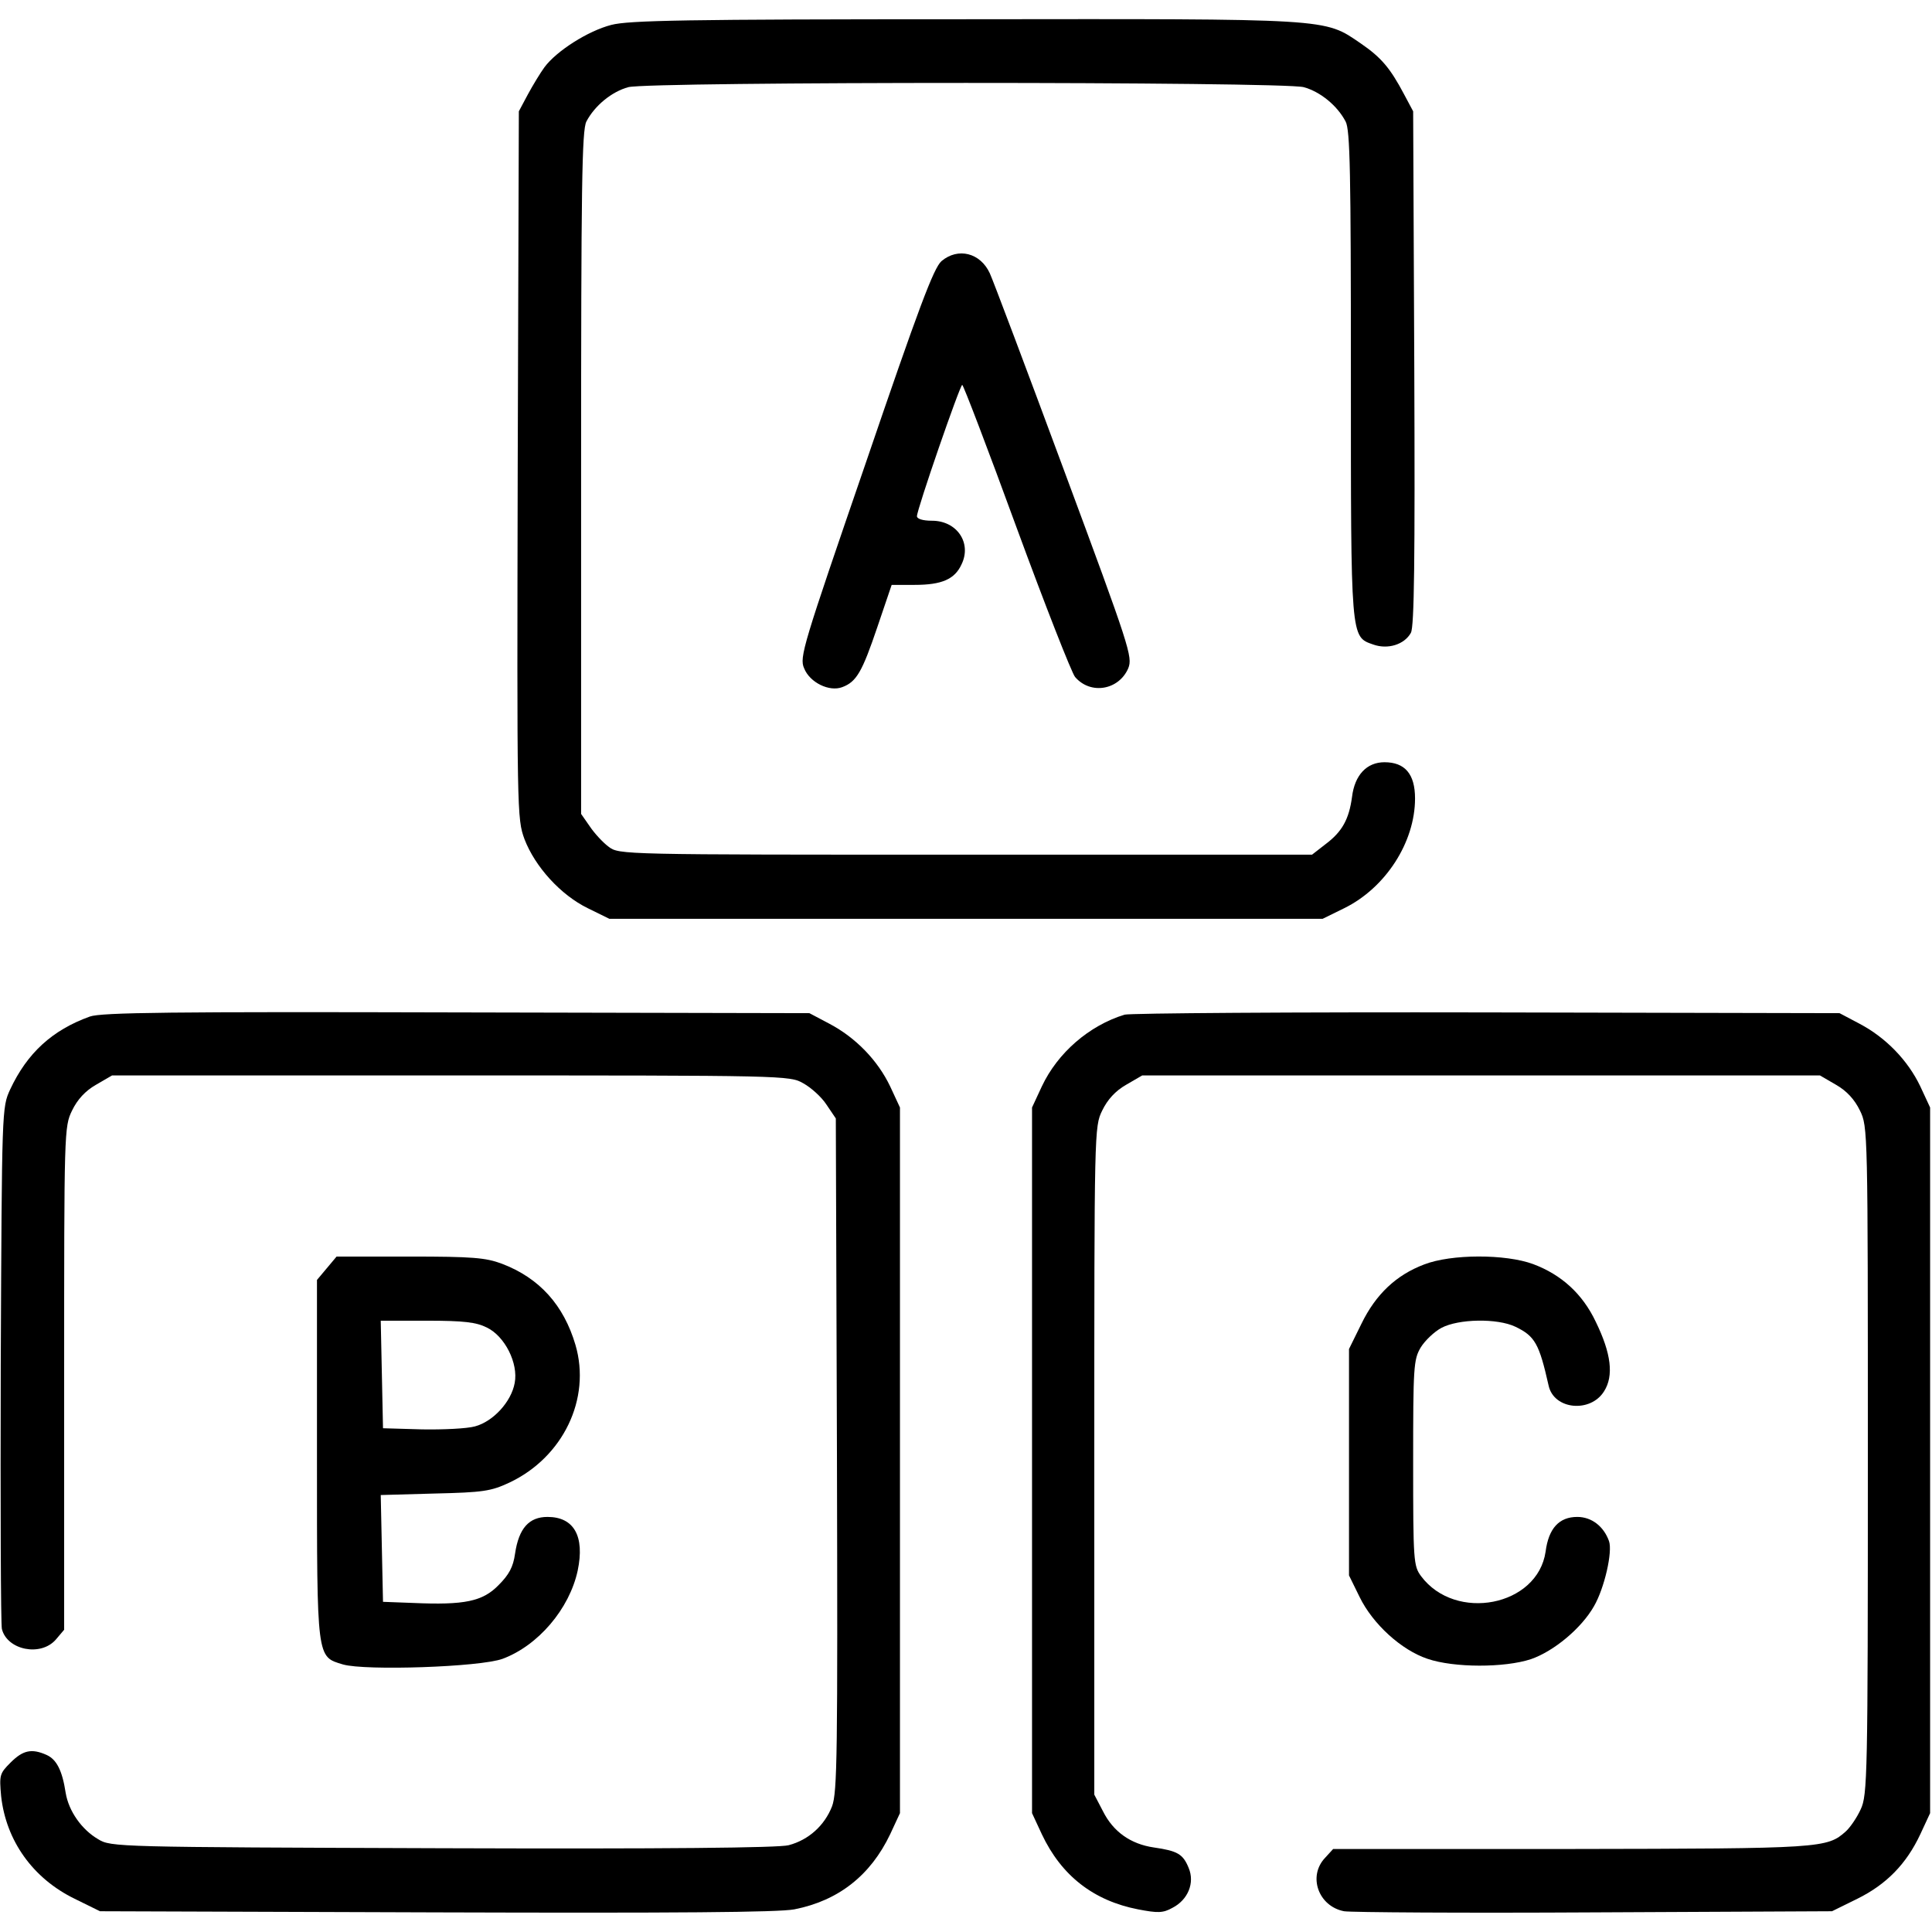
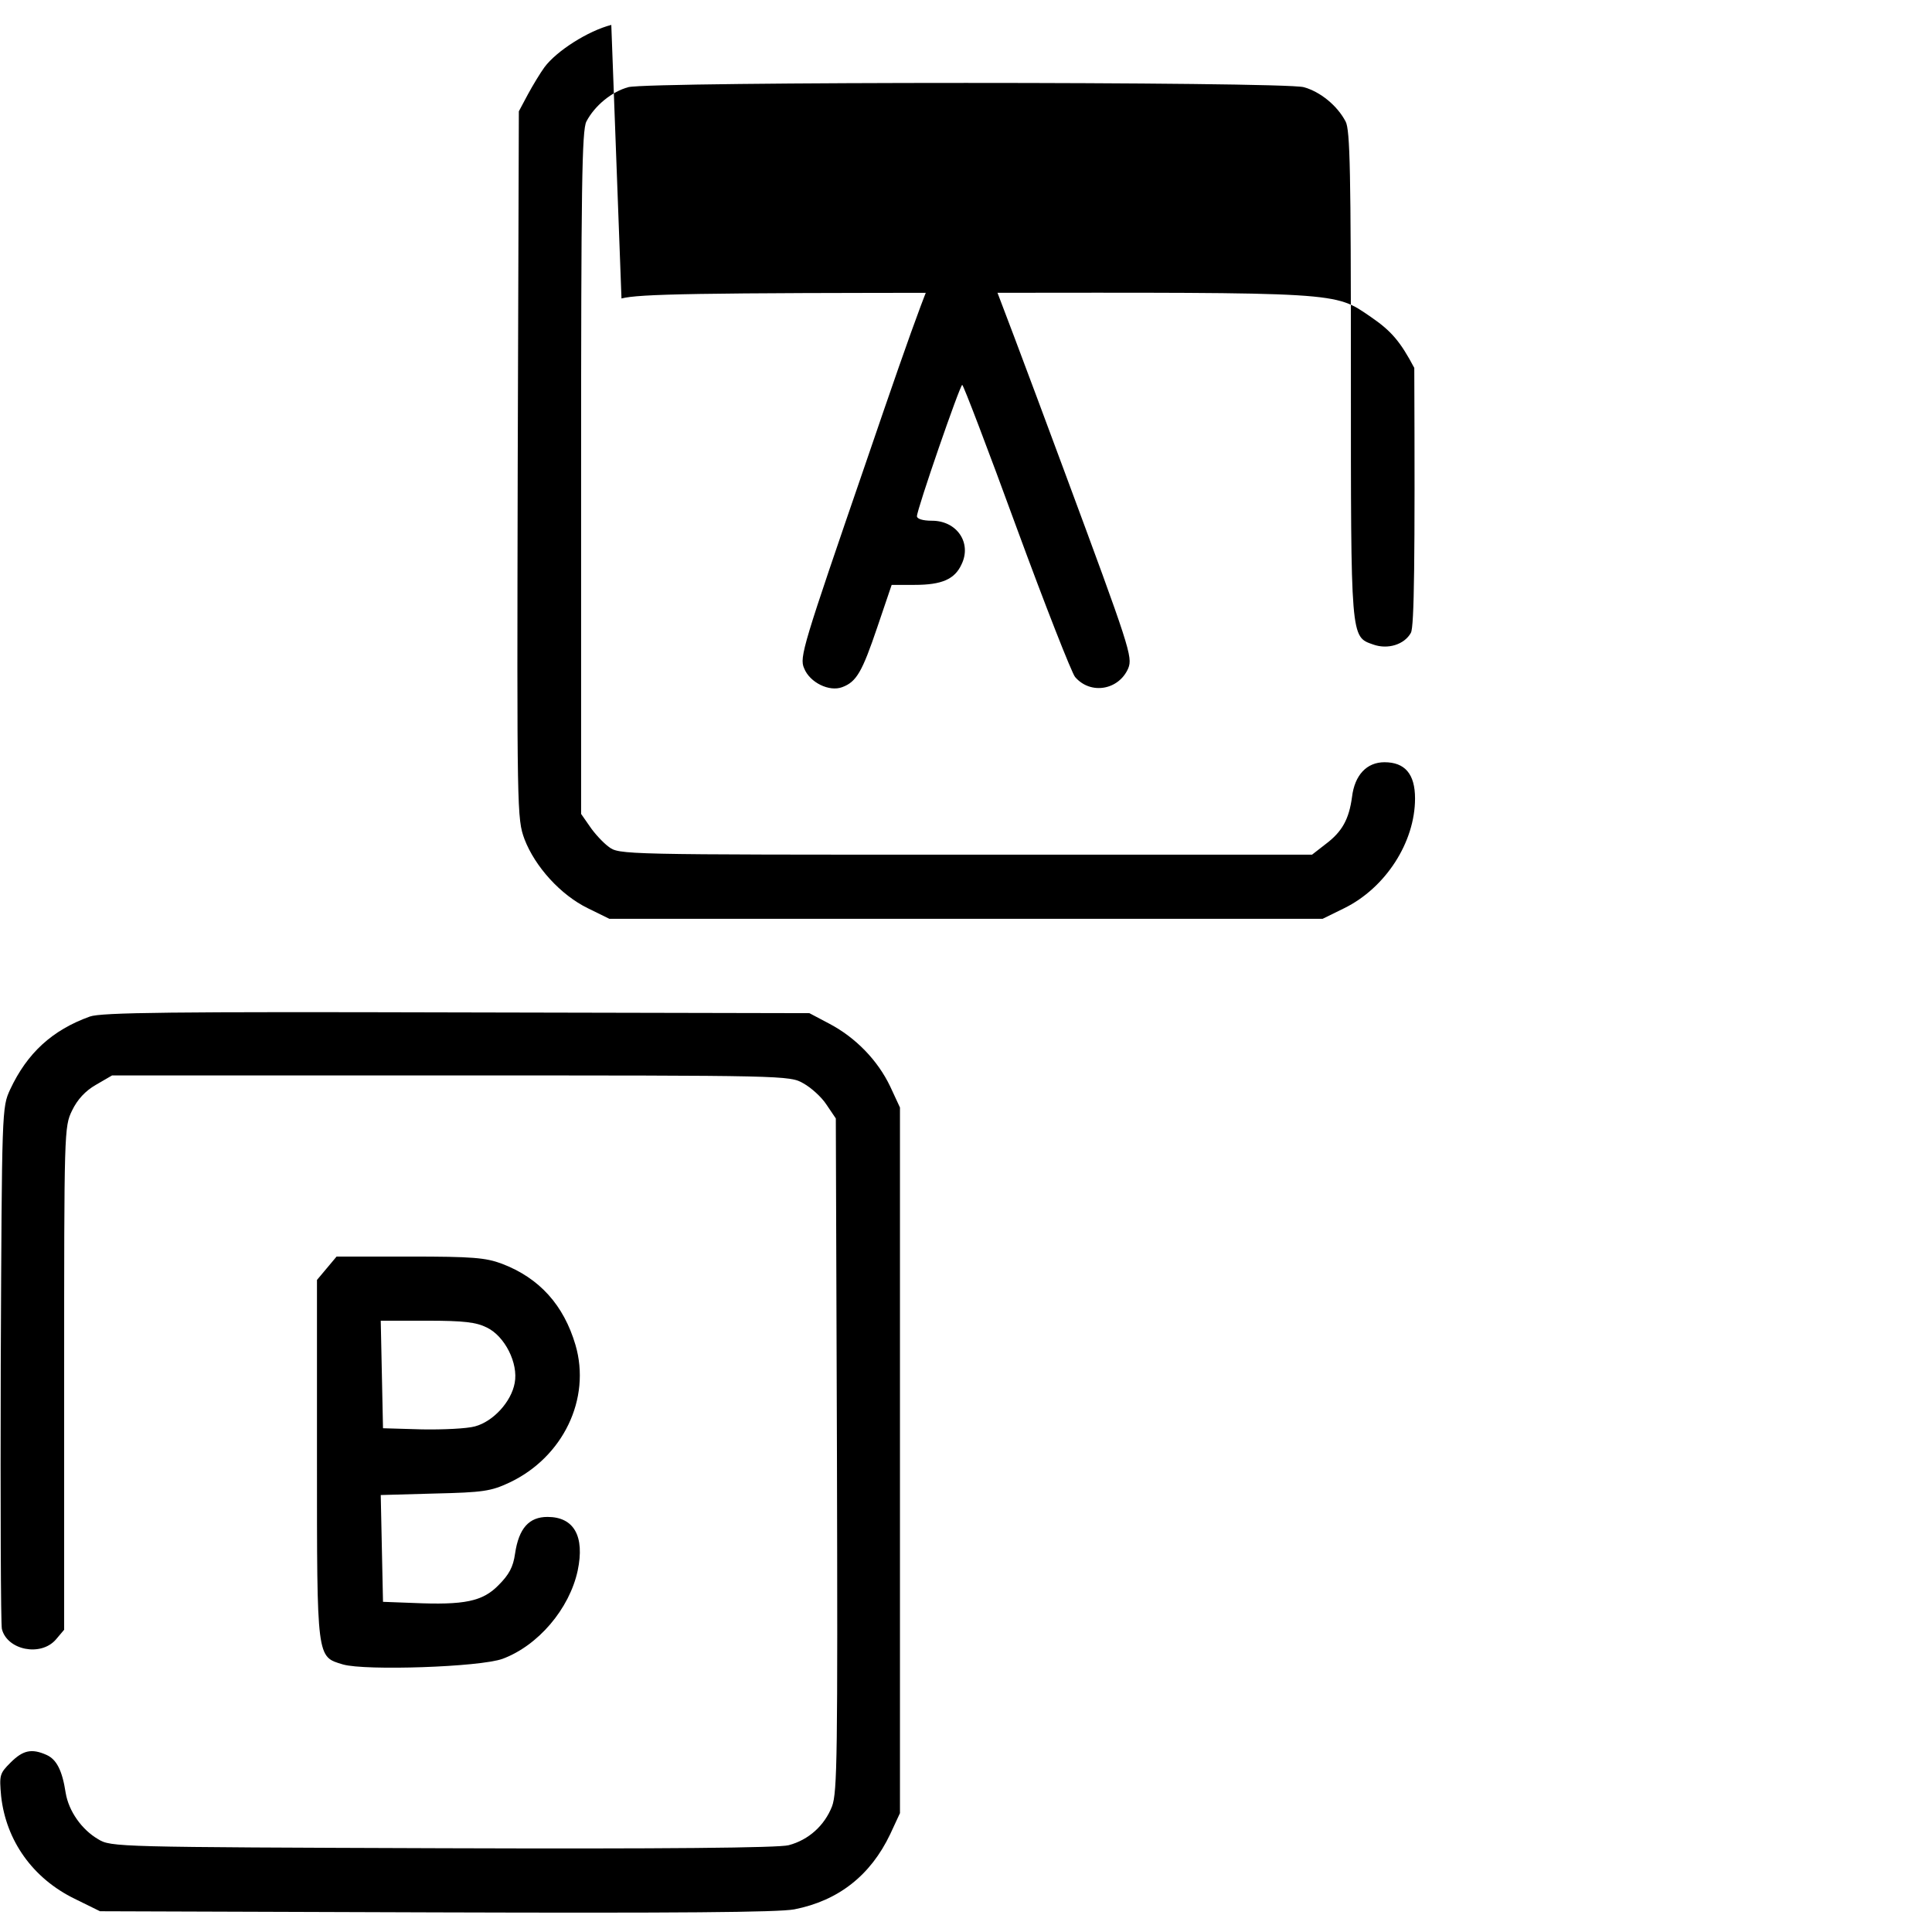
<svg xmlns="http://www.w3.org/2000/svg" version="1.0" width="128pt" height="128pt" viewBox="0 0 512 512" preserveAspectRatio="xMidYMid meet">
  <g transform="translate(0,512) scale(0.1,-0.1)" fill="#000000" stroke="none">
-     <path d="M1620 5054 c-62 -16 -145 -69 -177 -112 -11 -15 -31 -48 -44 -72 l-24 -45 -3 -937 c-2 -926 -2 -937 18 -992 28 -73 96 -148 168 -183 l57 -28 945 0 945 0 57 28 c110 54 188 175 188 291 0 65 -27 96 -81 96 -47 0 -79 -34 -86 -92 -8 -59 -26 -92 -70 -125 l-36 -28 -918 0 c-915 0 -918 0 -946 21 -15 11 -38 36 -50 54 l-23 33 0 904 c0 759 2 908 14 931 22 42 67 79 111 91 56 15 1734 15 1790 0 44 -12 89 -49 111 -91 12 -22 14 -136 14 -668 0 -706 -1 -697 59 -718 39 -14 83 0 100 31 9 16 11 196 9 702 l-3 680 -24 45 c-37 70 -61 98 -115 135 -98 67 -74 65 -1051 64 -739 0 -889 -3 -935 -15z" />
+     <path d="M1620 5054 c-62 -16 -145 -69 -177 -112 -11 -15 -31 -48 -44 -72 l-24 -45 -3 -937 c-2 -926 -2 -937 18 -992 28 -73 96 -148 168 -183 l57 -28 945 0 945 0 57 28 c110 54 188 175 188 291 0 65 -27 96 -81 96 -47 0 -79 -34 -86 -92 -8 -59 -26 -92 -70 -125 l-36 -28 -918 0 c-915 0 -918 0 -946 21 -15 11 -38 36 -50 54 l-23 33 0 904 c0 759 2 908 14 931 22 42 67 79 111 91 56 15 1734 15 1790 0 44 -12 89 -49 111 -91 12 -22 14 -136 14 -668 0 -706 -1 -697 59 -718 39 -14 83 0 100 31 9 16 11 196 9 702 c-37 70 -61 98 -115 135 -98 67 -74 65 -1051 64 -739 0 -889 -3 -935 -15z" />
    <path d="M2495 4428 c-21 -19 -60 -123 -201 -536 -166 -483 -176 -514 -163 -543 15 -38 67 -63 101 -50 38 14 53 41 93 159 l38 112 61 0 c72 0 106 15 124 54 28 57 -12 116 -78 116 -25 0 -40 5 -40 12 0 18 114 348 120 348 3 0 68 -170 144 -378 76 -207 146 -385 155 -396 41 -48 116 -35 141 23 12 30 4 55 -170 524 -100 270 -189 506 -197 523 -25 54 -84 69 -128 32z" />
    <path d="M238 2426 c-100 -36 -166 -97 -211 -193 -22 -48 -22 -49 -25 -728 -1 -374 0 -690 3 -702 14 -56 103 -74 143 -28 l22 26 0 666 c0 656 0 667 21 710 14 29 35 52 63 68 l43 25 898 0 c887 0 898 0 934 -21 20 -11 48 -36 61 -56 l25 -37 3 -890 c2 -797 1 -895 -13 -933 -20 -51 -62 -89 -115 -103 -26 -7 -328 -10 -917 -8 -865 3 -879 3 -913 24 -43 25 -78 74 -86 123 -9 59 -24 88 -50 100 -40 18 -63 13 -96 -20 -29 -29 -30 -33 -25 -89 13 -118 84 -218 195 -272 l67 -33 890 -3 c638 -2 907 0 950 8 117 23 202 90 254 199 l26 56 0 935 0 935 -26 56 c-33 69 -91 129 -161 166 l-53 28 -935 2 c-752 2 -942 0 -972 -11z" />
-     <path d="M2980 2431 c-94 -29 -177 -101 -219 -190 l-26 -56 0 -935 0 -935 26 -56 c52 -110 137 -176 255 -199 52 -10 66 -10 91 4 41 21 60 66 43 106 -15 37 -30 45 -92 54 -62 9 -108 42 -135 96 l-23 44 0 885 c0 878 0 885 21 928 14 29 35 52 63 68 l43 25 898 0 898 0 43 -25 c28 -16 49 -39 63 -68 21 -43 21 -50 21 -928 0 -836 -1 -886 -19 -924 -10 -22 -28 -48 -39 -58 -50 -45 -63 -46 -728 -47 l-631 0 -21 -23 c-47 -49 -18 -129 50 -142 18 -3 317 -5 663 -3 l630 3 67 33 c77 38 130 92 167 171 l26 56 0 935 0 935 -26 56 c-33 69 -91 129 -161 166 l-53 28 -935 2 c-514 1 -946 -2 -960 -6z" />
    <path d="M866 1759 l-26 -31 0 -474 c0 -534 -1 -524 69 -545 59 -17 363 -7 423 15 94 35 177 132 199 234 19 91 -10 142 -80 142 -49 0 -76 -30 -86 -97 -5 -36 -16 -56 -44 -84 -42 -43 -90 -53 -226 -47 l-80 3 -3 141 -3 142 143 4 c128 3 149 6 198 29 142 67 217 222 175 365 -31 105 -95 177 -195 215 -43 16 -77 19 -244 19 l-194 0 -26 -31z m424 -157 c48 -23 84 -95 74 -147 -9 -50 -57 -102 -105 -115 -21 -6 -85 -9 -141 -8 l-103 3 -3 143 -3 142 123 0 c97 0 130 -4 158 -18z" />
-     <path d="M3774 1769 c-74 -28 -128 -79 -166 -157 l-33 -67 0 -300 0 -300 28 -57 c35 -72 111 -141 180 -164 70 -24 204 -24 274 -1 61 21 134 82 167 140 28 48 50 145 40 173 -14 39 -46 64 -84 64 -48 0 -76 -30 -84 -92 -21 -145 -239 -187 -330 -65 -20 27 -21 40 -21 300 0 254 1 274 20 306 11 18 36 42 55 52 45 24 148 26 196 3 52 -25 63 -45 88 -156 14 -64 111 -73 147 -15 26 41 19 100 -22 184 -35 74 -91 125 -166 153 -73 27 -217 27 -289 -1z" />
  </g>
</svg>